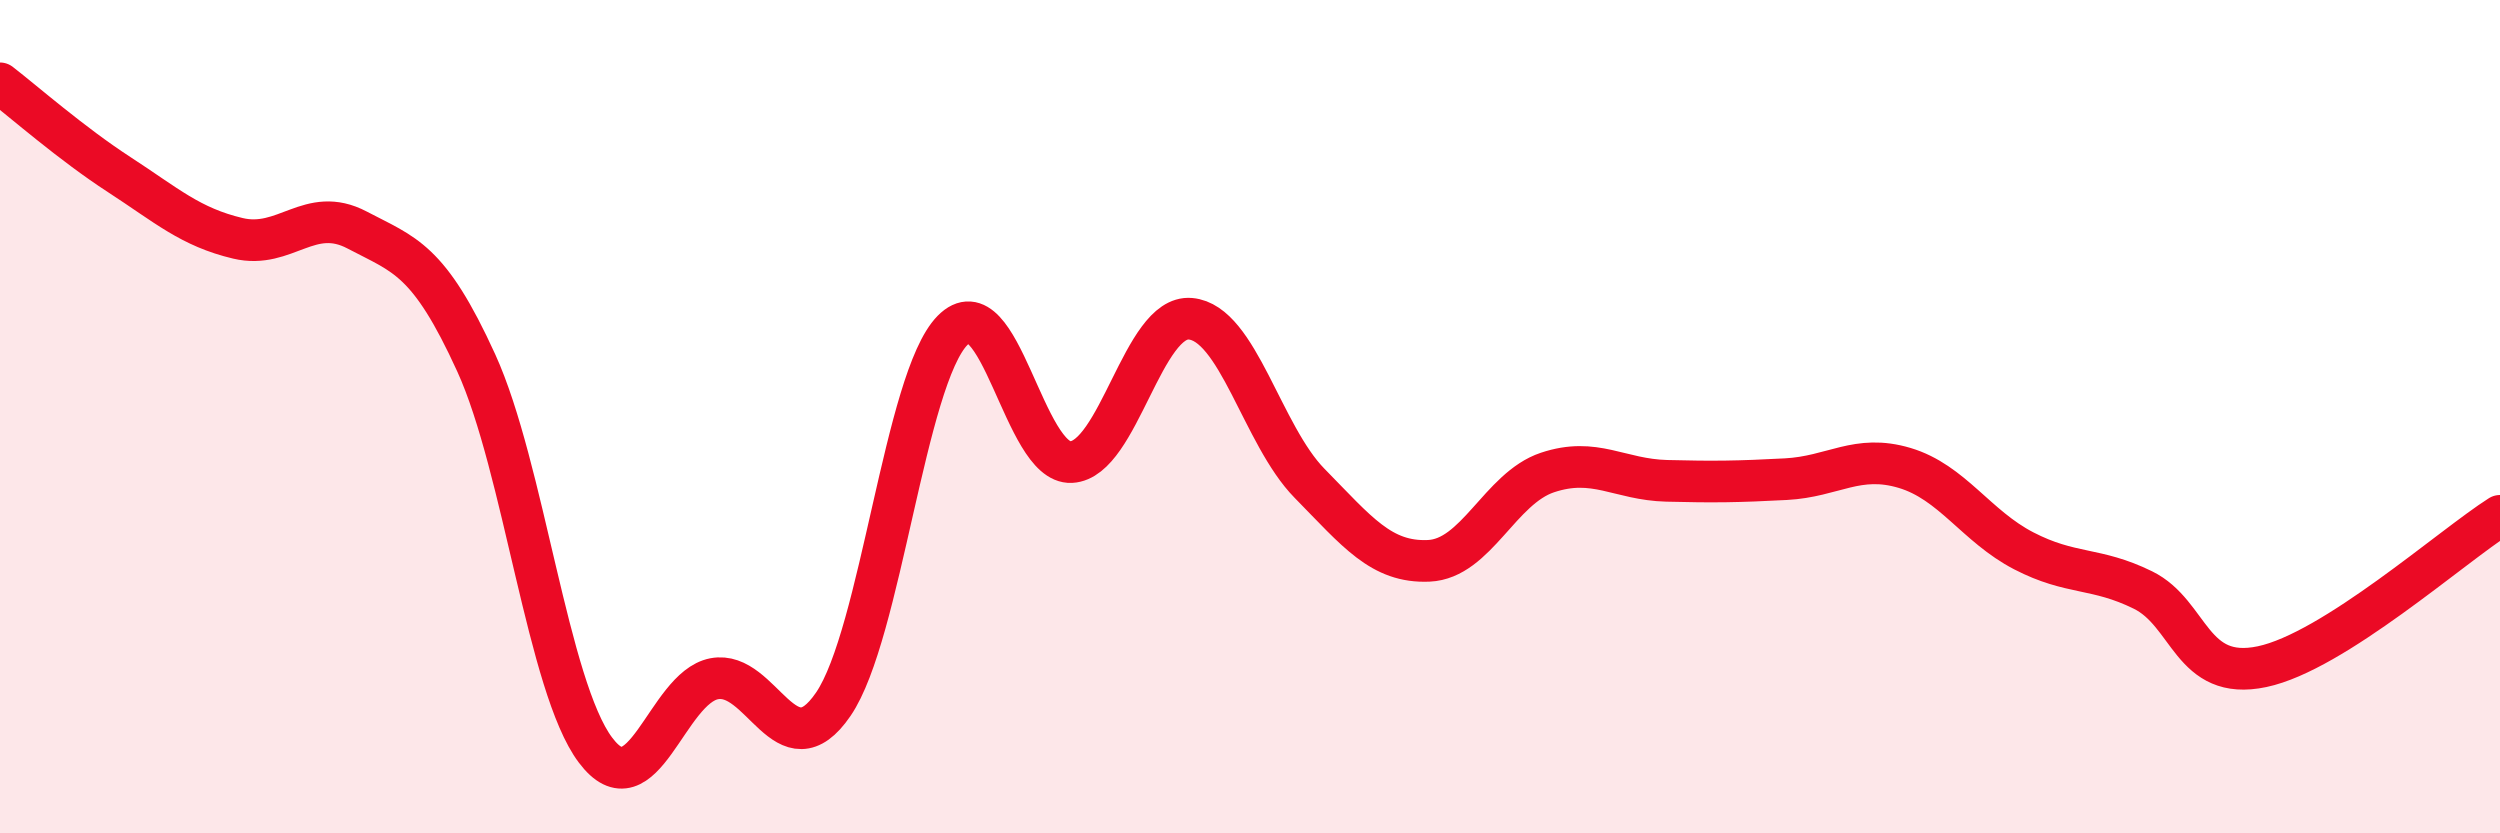
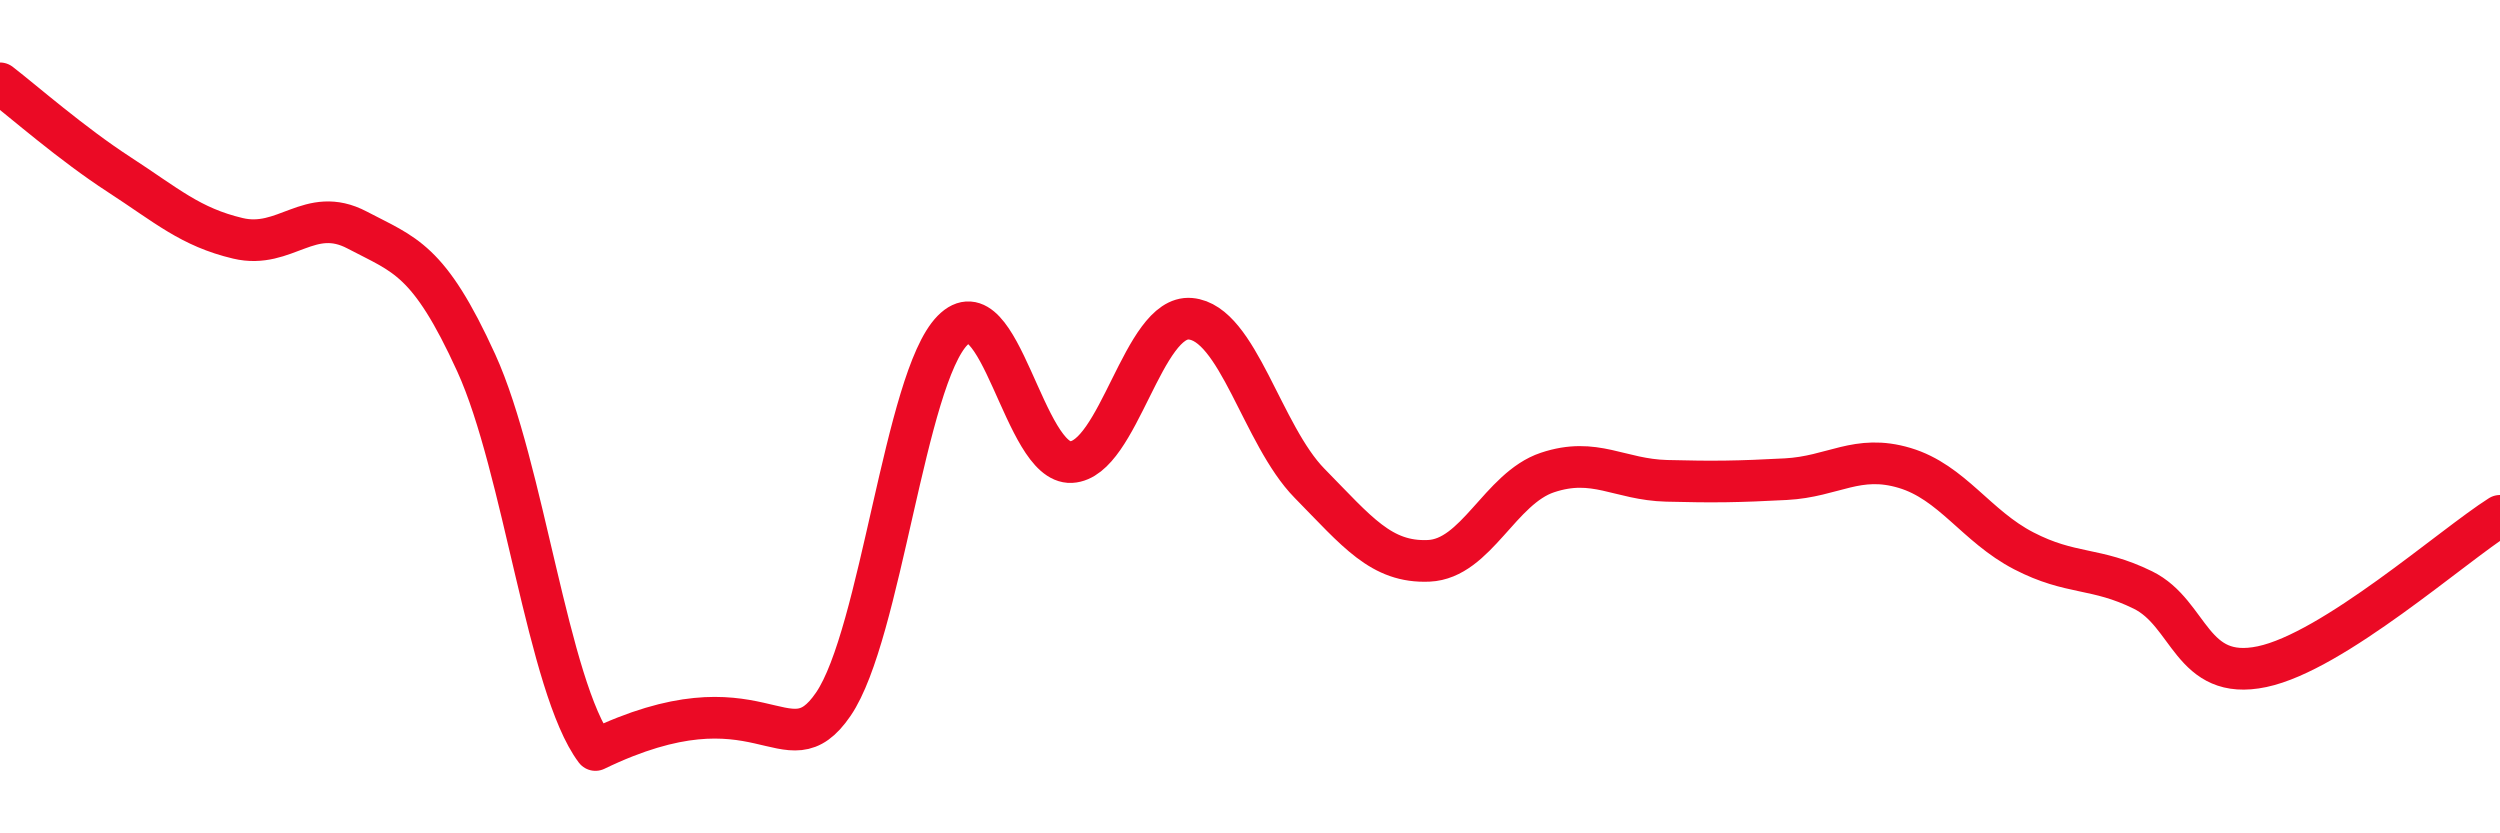
<svg xmlns="http://www.w3.org/2000/svg" width="60" height="20" viewBox="0 0 60 20">
-   <path d="M 0,2 C 0.57,2.44 1.72,3.45 2.86,4.19 C 4,4.93 4.57,5.45 5.71,5.72 C 6.85,5.99 7.43,4.92 8.57,5.52 C 9.71,6.12 10.29,6.21 11.43,8.71 C 12.57,11.21 13.15,16.48 14.29,18 C 15.43,19.52 16,16.51 17.14,16.29 C 18.28,16.07 18.86,18.57 20,16.9 C 21.14,15.23 21.72,9.09 22.86,7.93 C 24,6.77 24.57,11.15 25.71,11.09 C 26.85,11.03 27.43,7.55 28.57,7.65 C 29.71,7.75 30.29,10.44 31.43,11.6 C 32.57,12.76 33.15,13.51 34.29,13.46 C 35.43,13.41 36,11.72 37.14,11.34 C 38.28,10.96 38.86,11.51 40,11.54 C 41.14,11.57 41.72,11.56 42.86,11.5 C 44,11.44 44.57,10.89 45.71,11.23 C 46.85,11.57 47.43,12.63 48.57,13.22 C 49.71,13.81 50.29,13.6 51.43,14.16 C 52.57,14.72 52.58,16.36 54.29,16 C 56,15.64 58.86,13.1 60,12.38L60 20L0 20Z" fill="#EB0A25" opacity="0.1" stroke-linecap="round" stroke-linejoin="round" />
-   <path d="M 0,2 C 0.57,2.44 1.72,3.45 2.86,4.19 C 4,4.93 4.57,5.45 5.71,5.72 C 6.85,5.99 7.43,4.92 8.57,5.52 C 9.71,6.12 10.29,6.21 11.43,8.71 C 12.57,11.21 13.15,16.48 14.29,18 C 15.43,19.52 16,16.51 17.14,16.29 C 18.28,16.07 18.86,18.57 20,16.9 C 21.14,15.23 21.72,9.09 22.86,7.93 C 24,6.77 24.57,11.15 25.71,11.09 C 26.85,11.03 27.43,7.55 28.57,7.65 C 29.71,7.75 30.29,10.44 31.43,11.6 C 32.57,12.76 33.15,13.51 34.29,13.46 C 35.43,13.41 36,11.72 37.14,11.34 C 38.28,10.96 38.86,11.51 40,11.54 C 41.14,11.57 41.72,11.56 42.86,11.5 C 44,11.44 44.57,10.89 45.71,11.23 C 46.85,11.57 47.43,12.63 48.57,13.22 C 49.71,13.81 50.29,13.6 51.43,14.16 C 52.57,14.72 52.58,16.36 54.29,16 C 56,15.64 58.86,13.1 60,12.38" stroke="#EB0A25" stroke-width="1" fill="none" stroke-linecap="round" stroke-linejoin="round" />
+   <path d="M 0,2 C 0.57,2.44 1.72,3.45 2.86,4.19 C 4,4.93 4.57,5.45 5.71,5.72 C 6.85,5.99 7.43,4.92 8.57,5.52 C 9.71,6.12 10.29,6.21 11.43,8.71 C 12.57,11.21 13.15,16.48 14.29,18 C 18.28,16.07 18.86,18.57 20,16.9 C 21.14,15.23 21.72,9.09 22.86,7.93 C 24,6.77 24.57,11.15 25.71,11.09 C 26.85,11.03 27.43,7.55 28.57,7.65 C 29.71,7.75 30.29,10.44 31.43,11.6 C 32.57,12.76 33.15,13.51 34.29,13.46 C 35.43,13.41 36,11.72 37.14,11.34 C 38.28,10.96 38.86,11.51 40,11.54 C 41.14,11.57 41.72,11.56 42.86,11.5 C 44,11.44 44.57,10.89 45.71,11.23 C 46.85,11.57 47.43,12.63 48.57,13.22 C 49.71,13.81 50.29,13.6 51.43,14.16 C 52.57,14.72 52.58,16.36 54.29,16 C 56,15.64 58.86,13.1 60,12.38" stroke="#EB0A25" stroke-width="1" fill="none" stroke-linecap="round" stroke-linejoin="round" />
</svg>